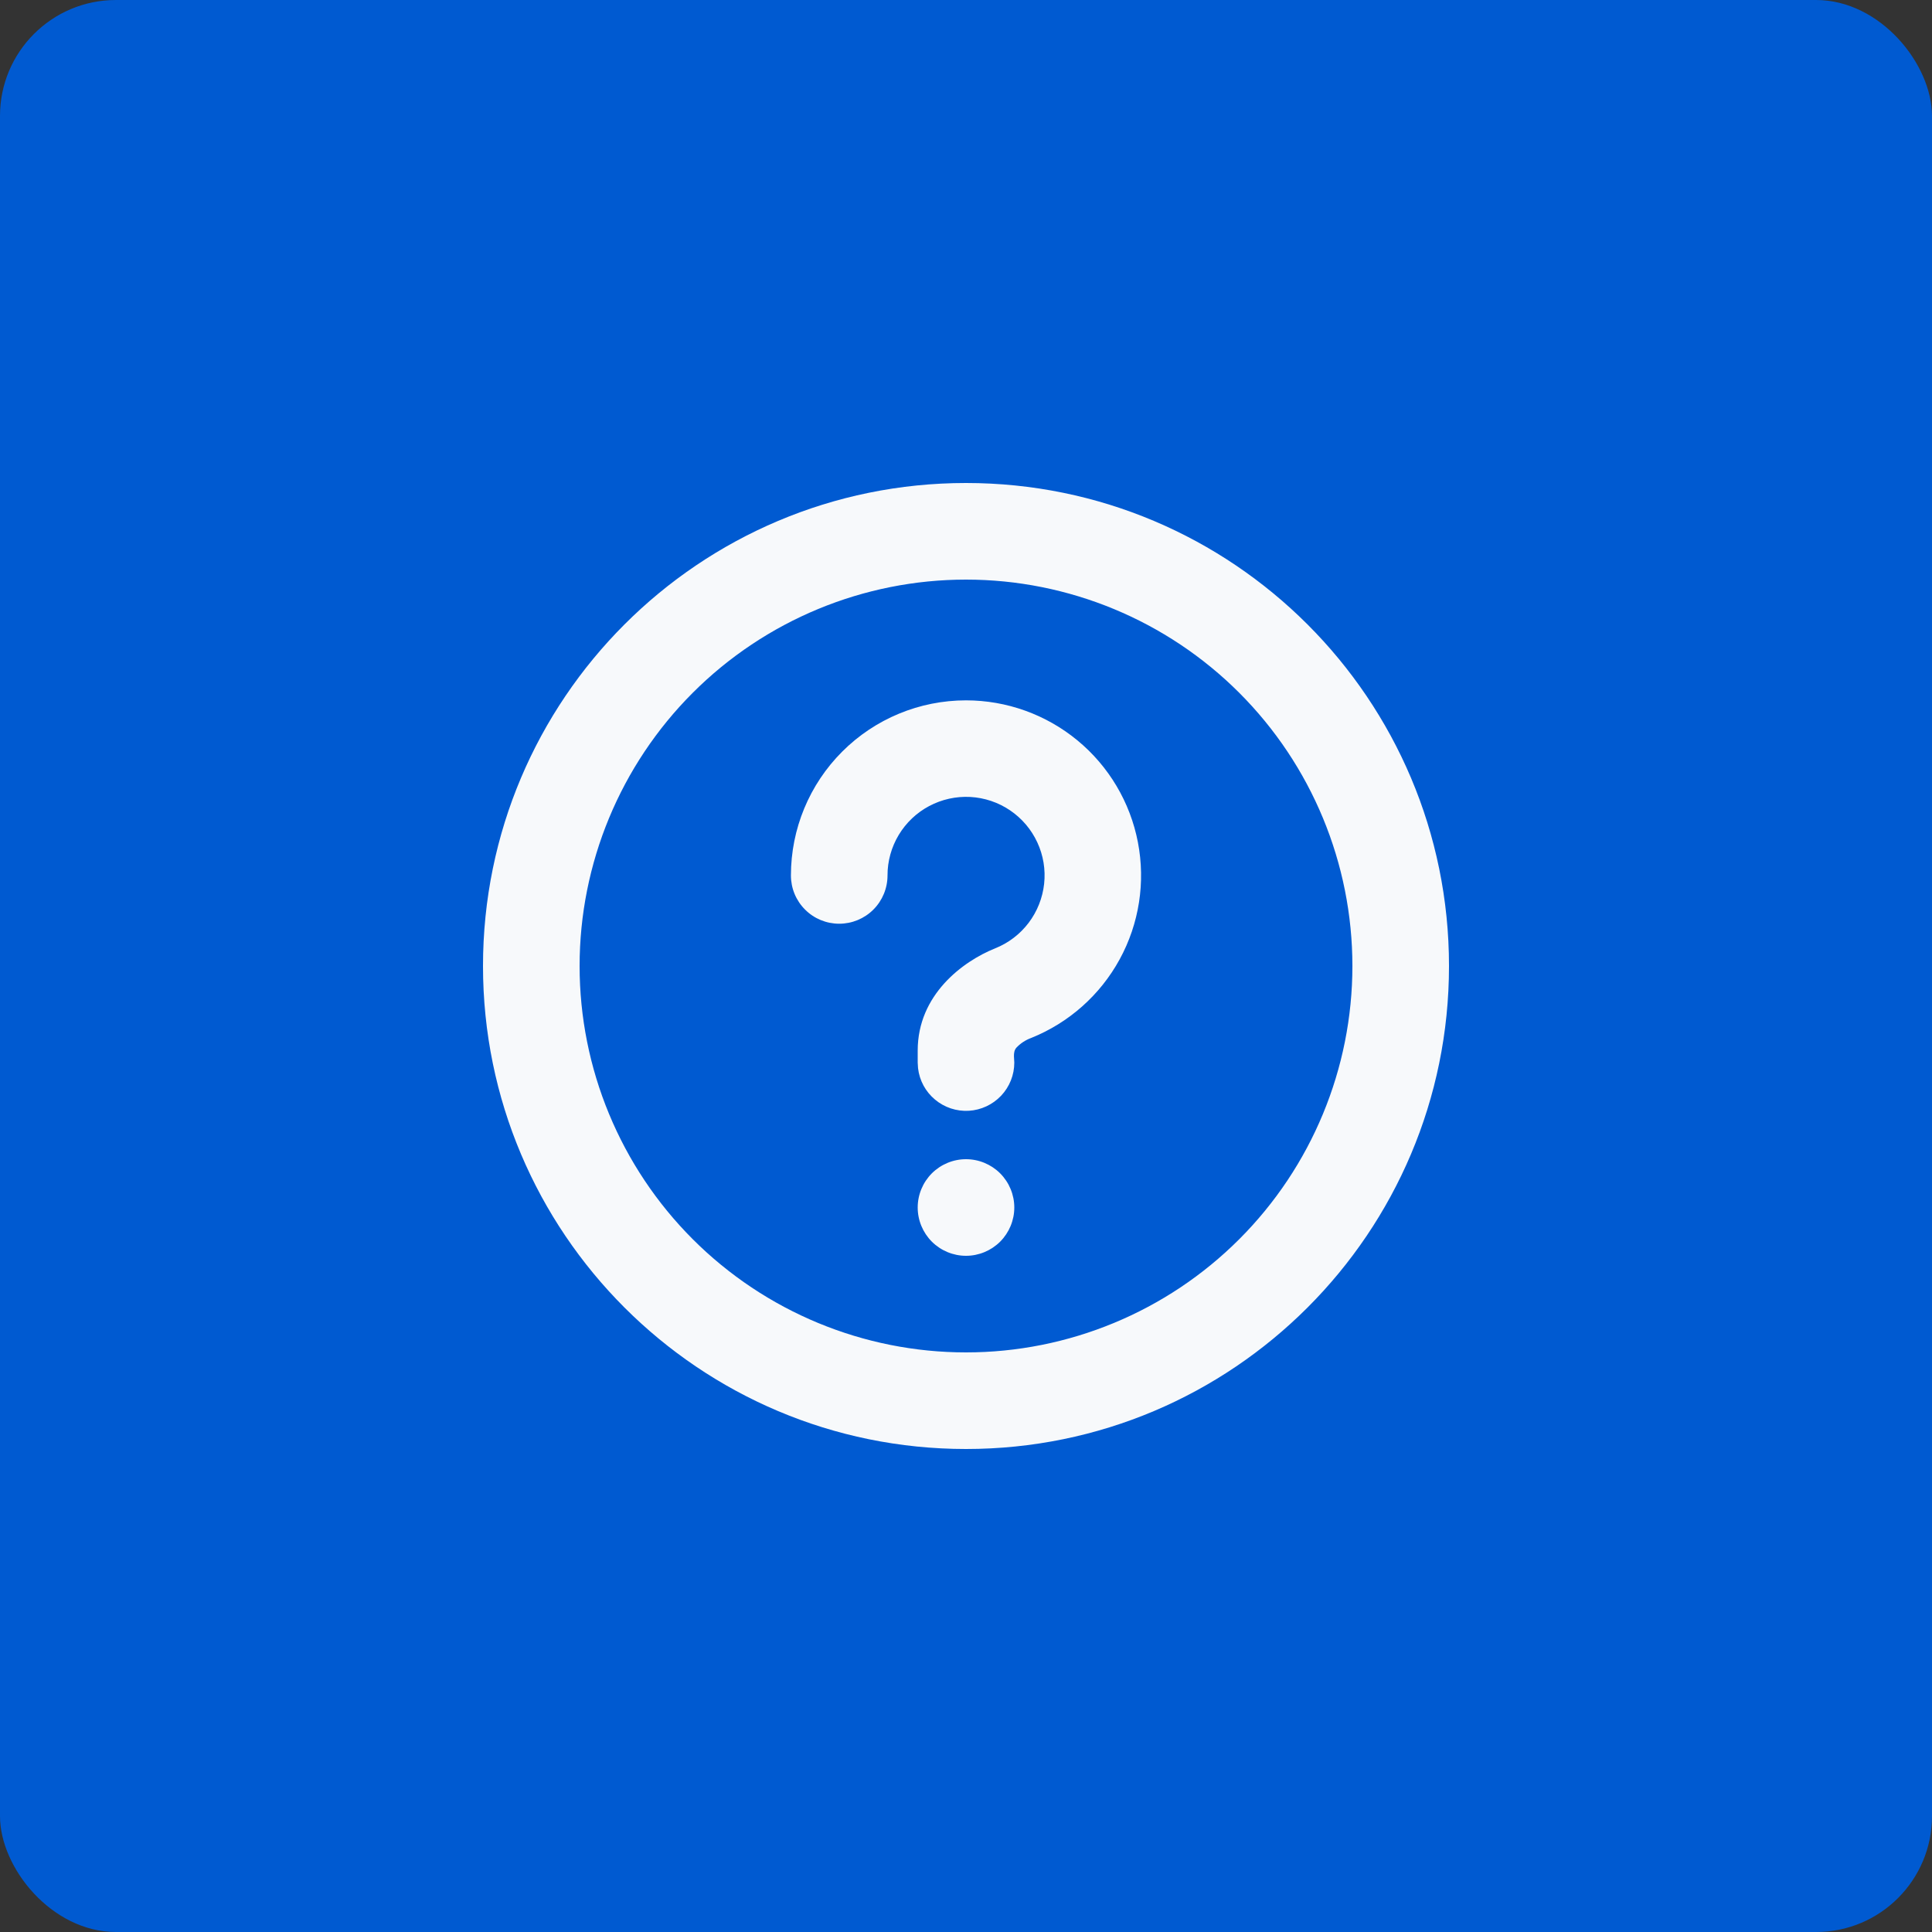
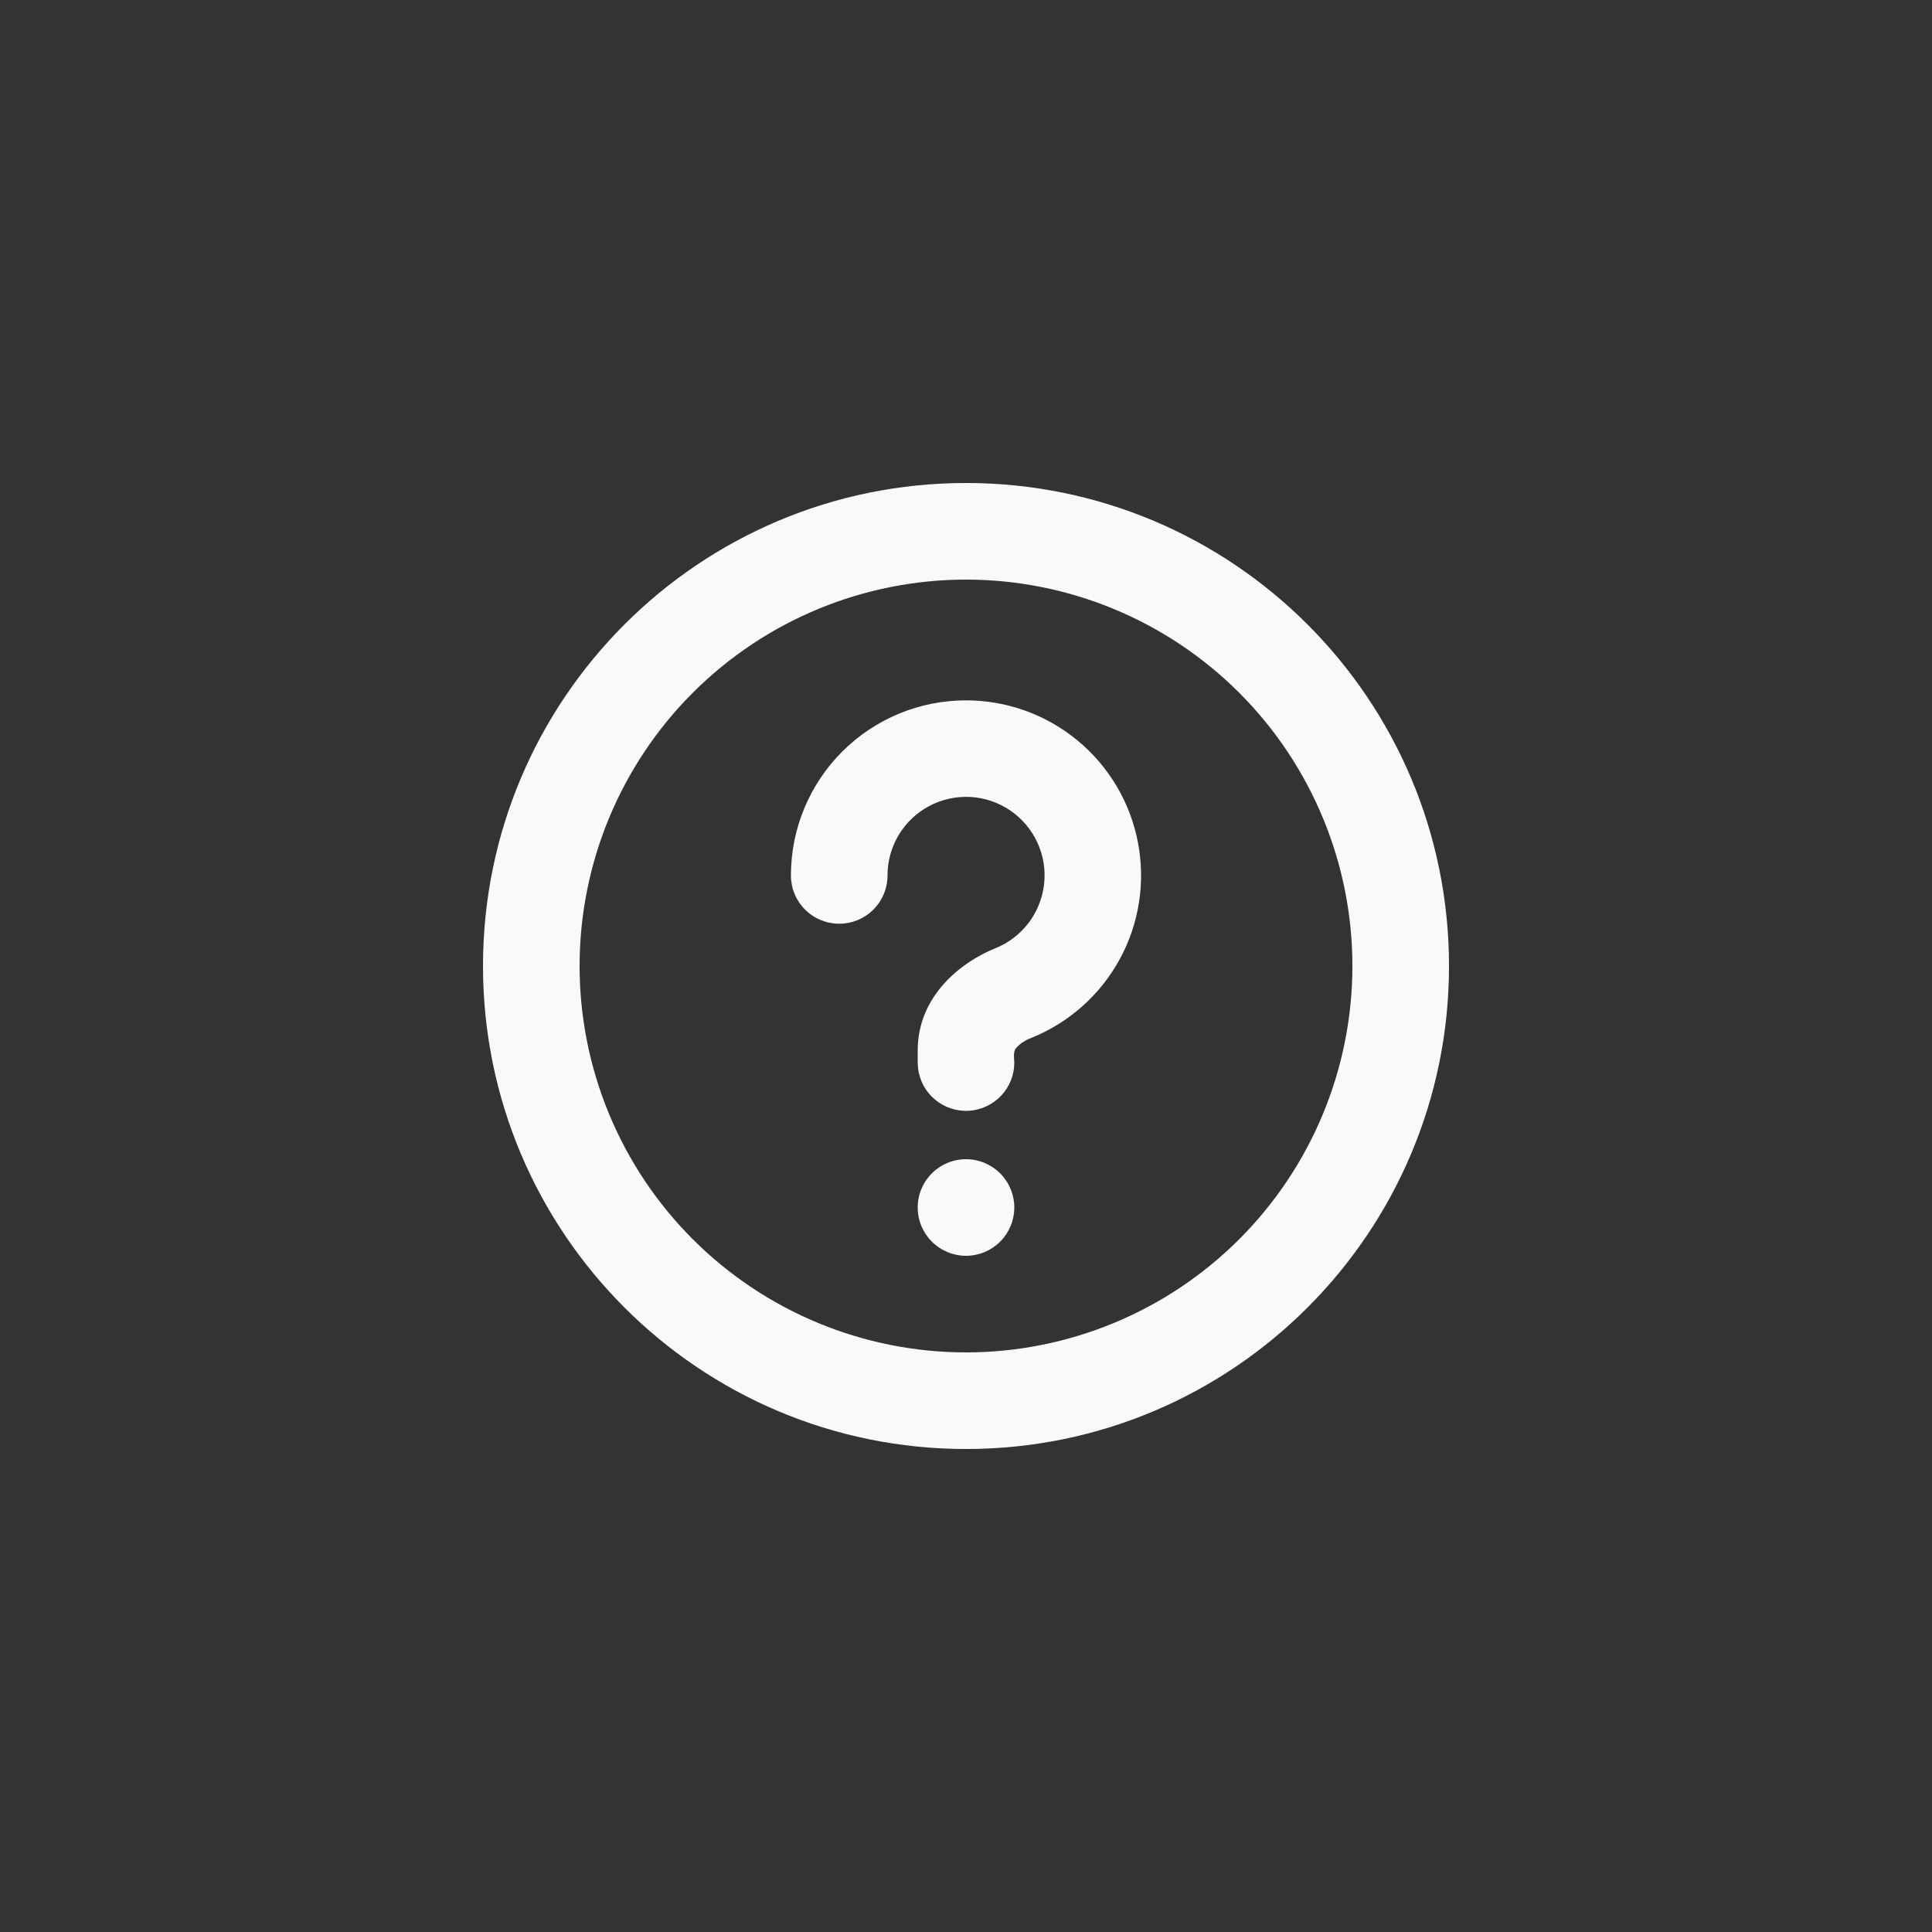
<svg xmlns="http://www.w3.org/2000/svg" width="50" height="50" viewBox="0 0 50 50" fill="none">
  <rect x="0" y="0" width="50" height="50" fill="#333333" stroke="none" />
-   <rect width="50" height="50" rx="3" fill="#005AD1" />
  <path d="M25 12.5C31.904 12.5 37.5 18.096 37.5 25C37.5 31.904 31.904 37.5 25 37.5C18.096 37.5 12.5 31.904 12.5 25C12.5 18.096 18.096 12.5 25 12.5ZM25 15C22.348 15 19.804 16.054 17.929 17.929C16.054 19.804 15 22.348 15 25C15 27.652 16.054 30.196 17.929 32.071C19.804 33.946 22.348 35 25 35C27.652 35 30.196 33.946 32.071 32.071C33.946 30.196 35 27.652 35 25C35 22.348 33.946 19.804 32.071 17.929C30.196 16.054 27.652 15 25 15ZM25 30C25.331 30 25.649 30.132 25.884 30.366C26.118 30.601 26.25 30.919 26.25 31.25C26.25 31.581 26.118 31.899 25.884 32.134C25.649 32.368 25.331 32.5 25 32.5C24.669 32.5 24.351 32.368 24.116 32.134C23.882 31.899 23.75 31.581 23.75 31.25C23.75 30.919 23.882 30.601 24.116 30.366C24.351 30.132 24.669 30 25 30ZM25 18.125C26.053 18.125 27.073 18.492 27.885 19.162C28.697 19.832 29.25 20.764 29.449 21.798C29.648 22.832 29.482 23.903 28.977 24.827C28.473 25.751 27.662 26.471 26.685 26.863C26.54 26.916 26.41 27.002 26.304 27.114C26.249 27.176 26.24 27.256 26.241 27.339L26.25 27.5C26.25 27.819 26.128 28.125 25.909 28.357C25.69 28.588 25.391 28.728 25.073 28.747C24.755 28.765 24.442 28.662 24.198 28.457C23.953 28.253 23.796 27.963 23.759 27.646L23.75 27.5V27.188C23.75 25.746 24.913 24.881 25.755 24.543C26.098 24.406 26.397 24.178 26.62 23.884C26.843 23.59 26.982 23.24 27.022 22.873C27.062 22.506 27.001 22.135 26.845 21.8C26.69 21.465 26.446 21.179 26.141 20.972C25.835 20.765 25.479 20.645 25.11 20.625C24.741 20.606 24.374 20.687 24.048 20.86C23.722 21.033 23.449 21.292 23.259 21.608C23.069 21.925 22.968 22.287 22.969 22.656C22.969 22.988 22.837 23.306 22.603 23.54C22.368 23.775 22.05 23.906 21.719 23.906C21.387 23.906 21.069 23.775 20.835 23.54C20.6 23.306 20.469 22.988 20.469 22.656C20.469 21.454 20.946 20.302 21.796 19.452C22.646 18.602 23.798 18.125 25 18.125Z" fill="#F7F9FB" />
</svg>